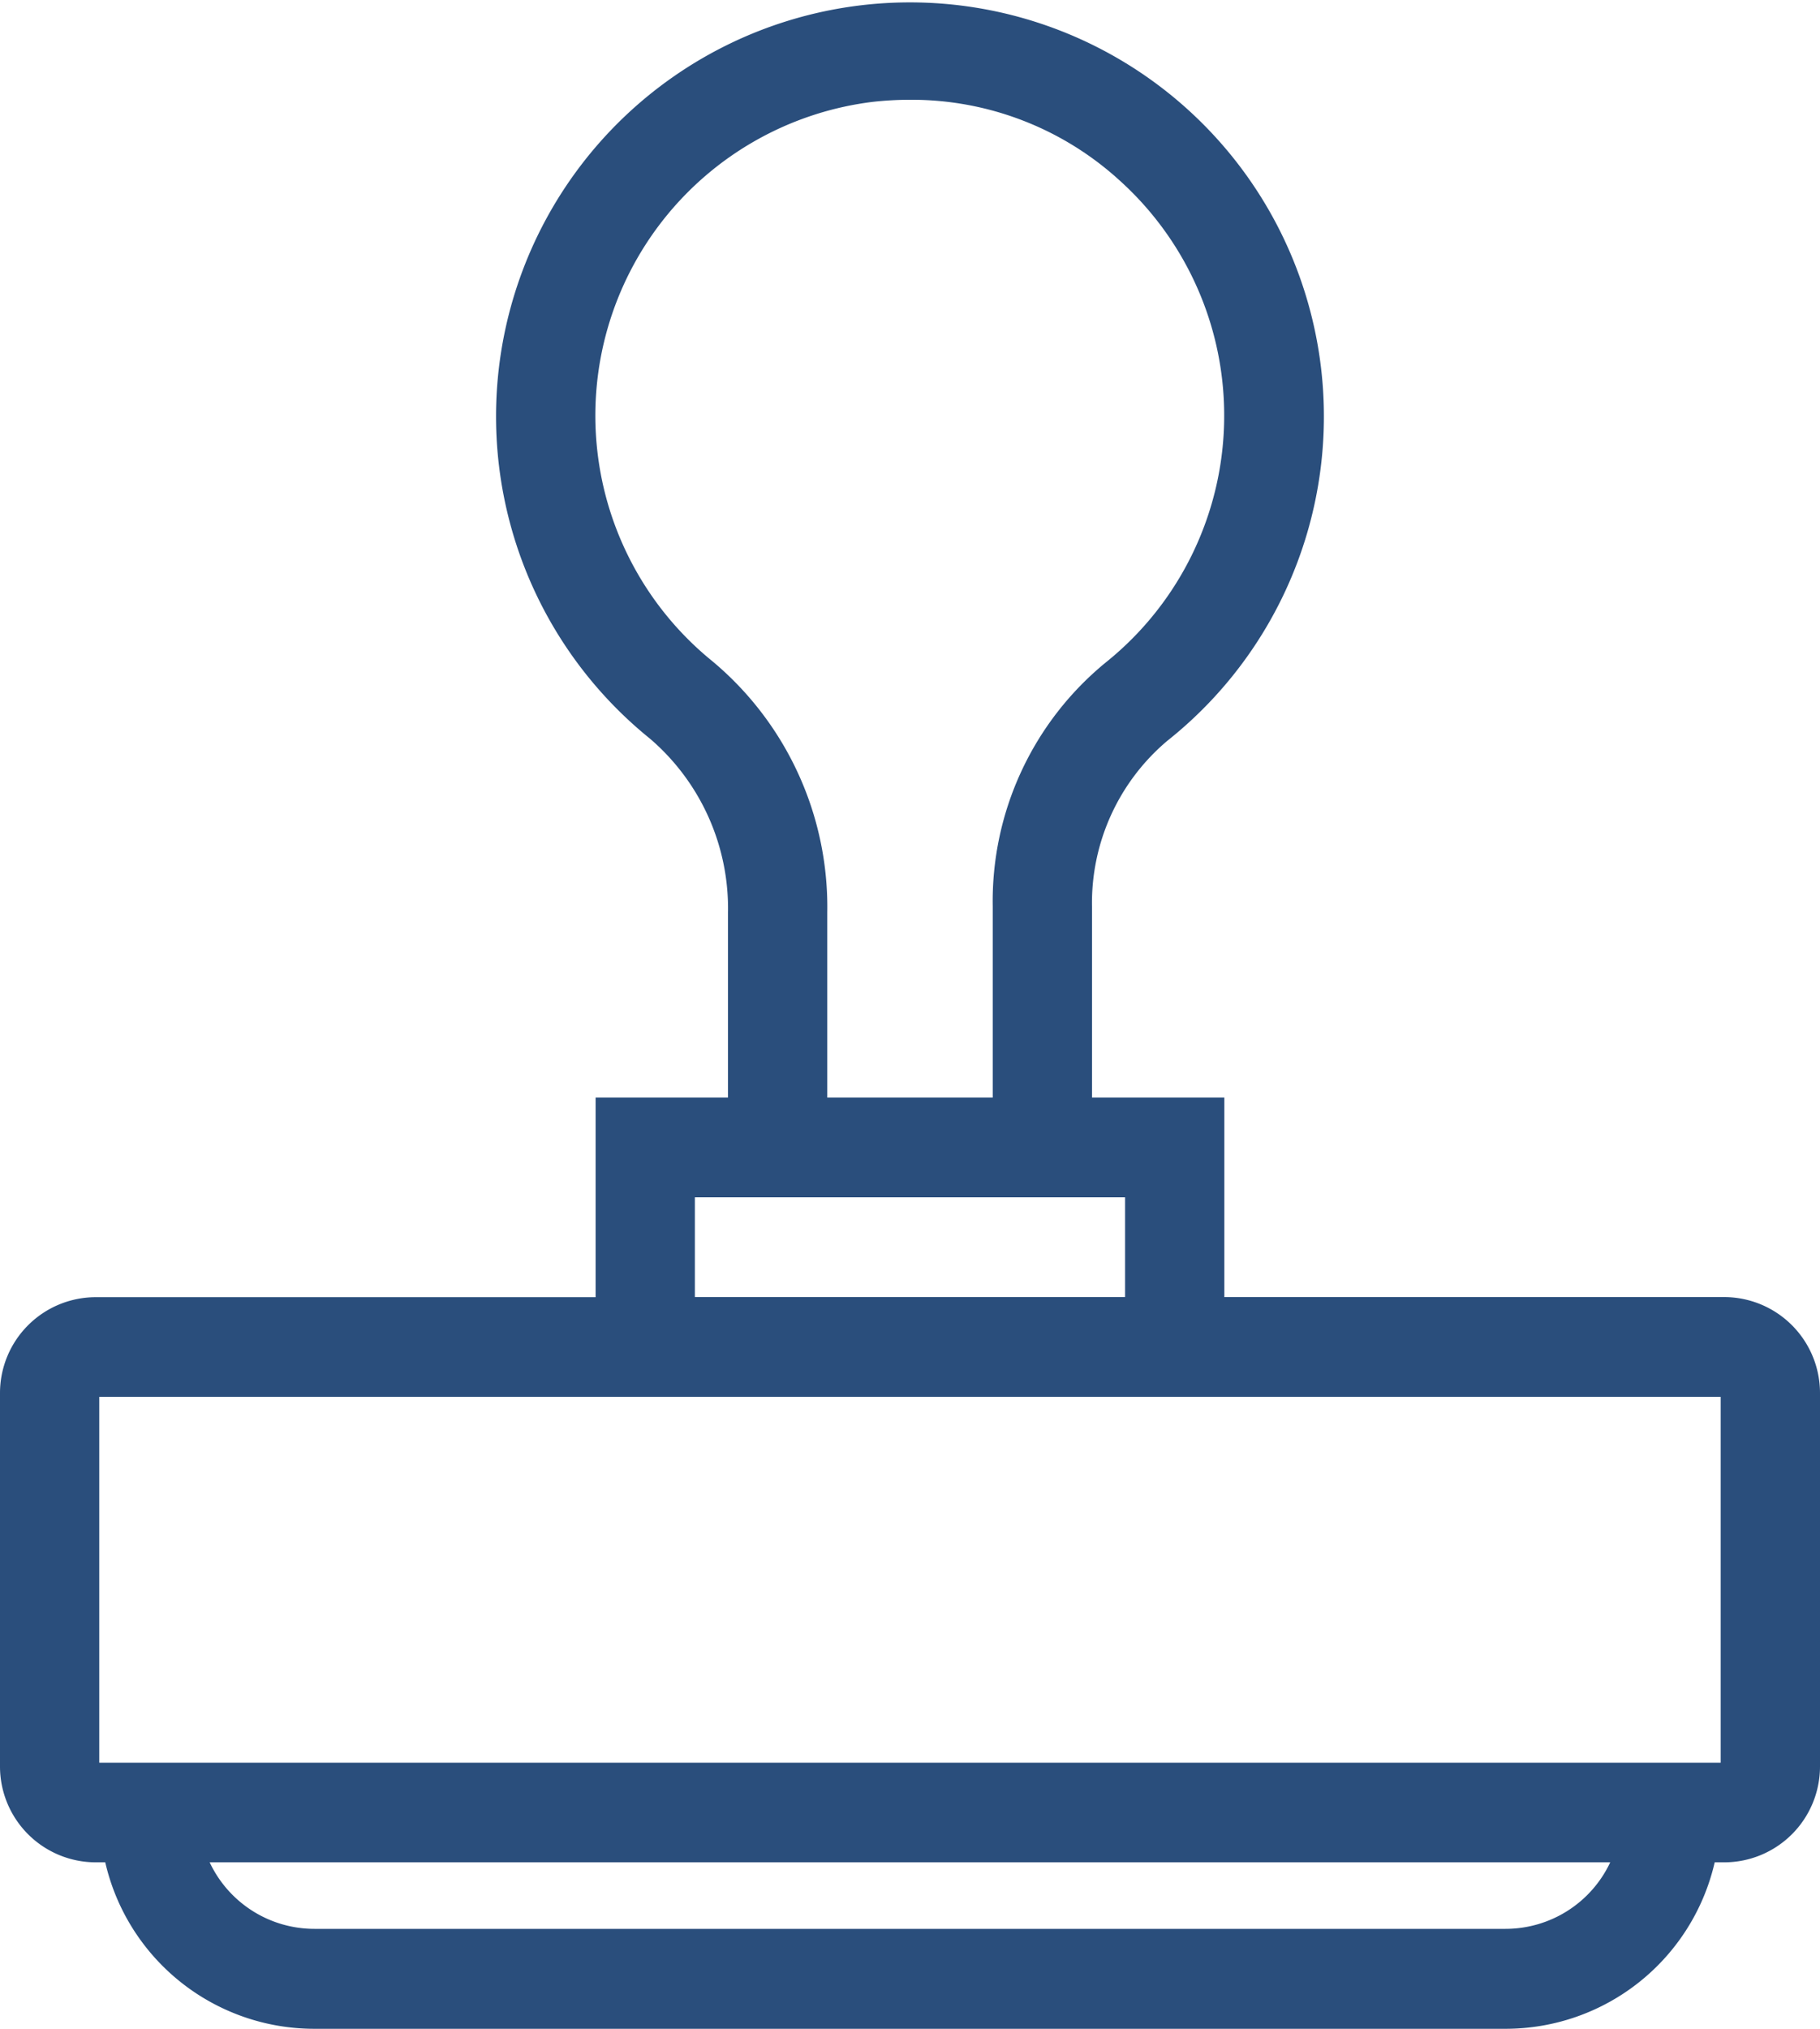
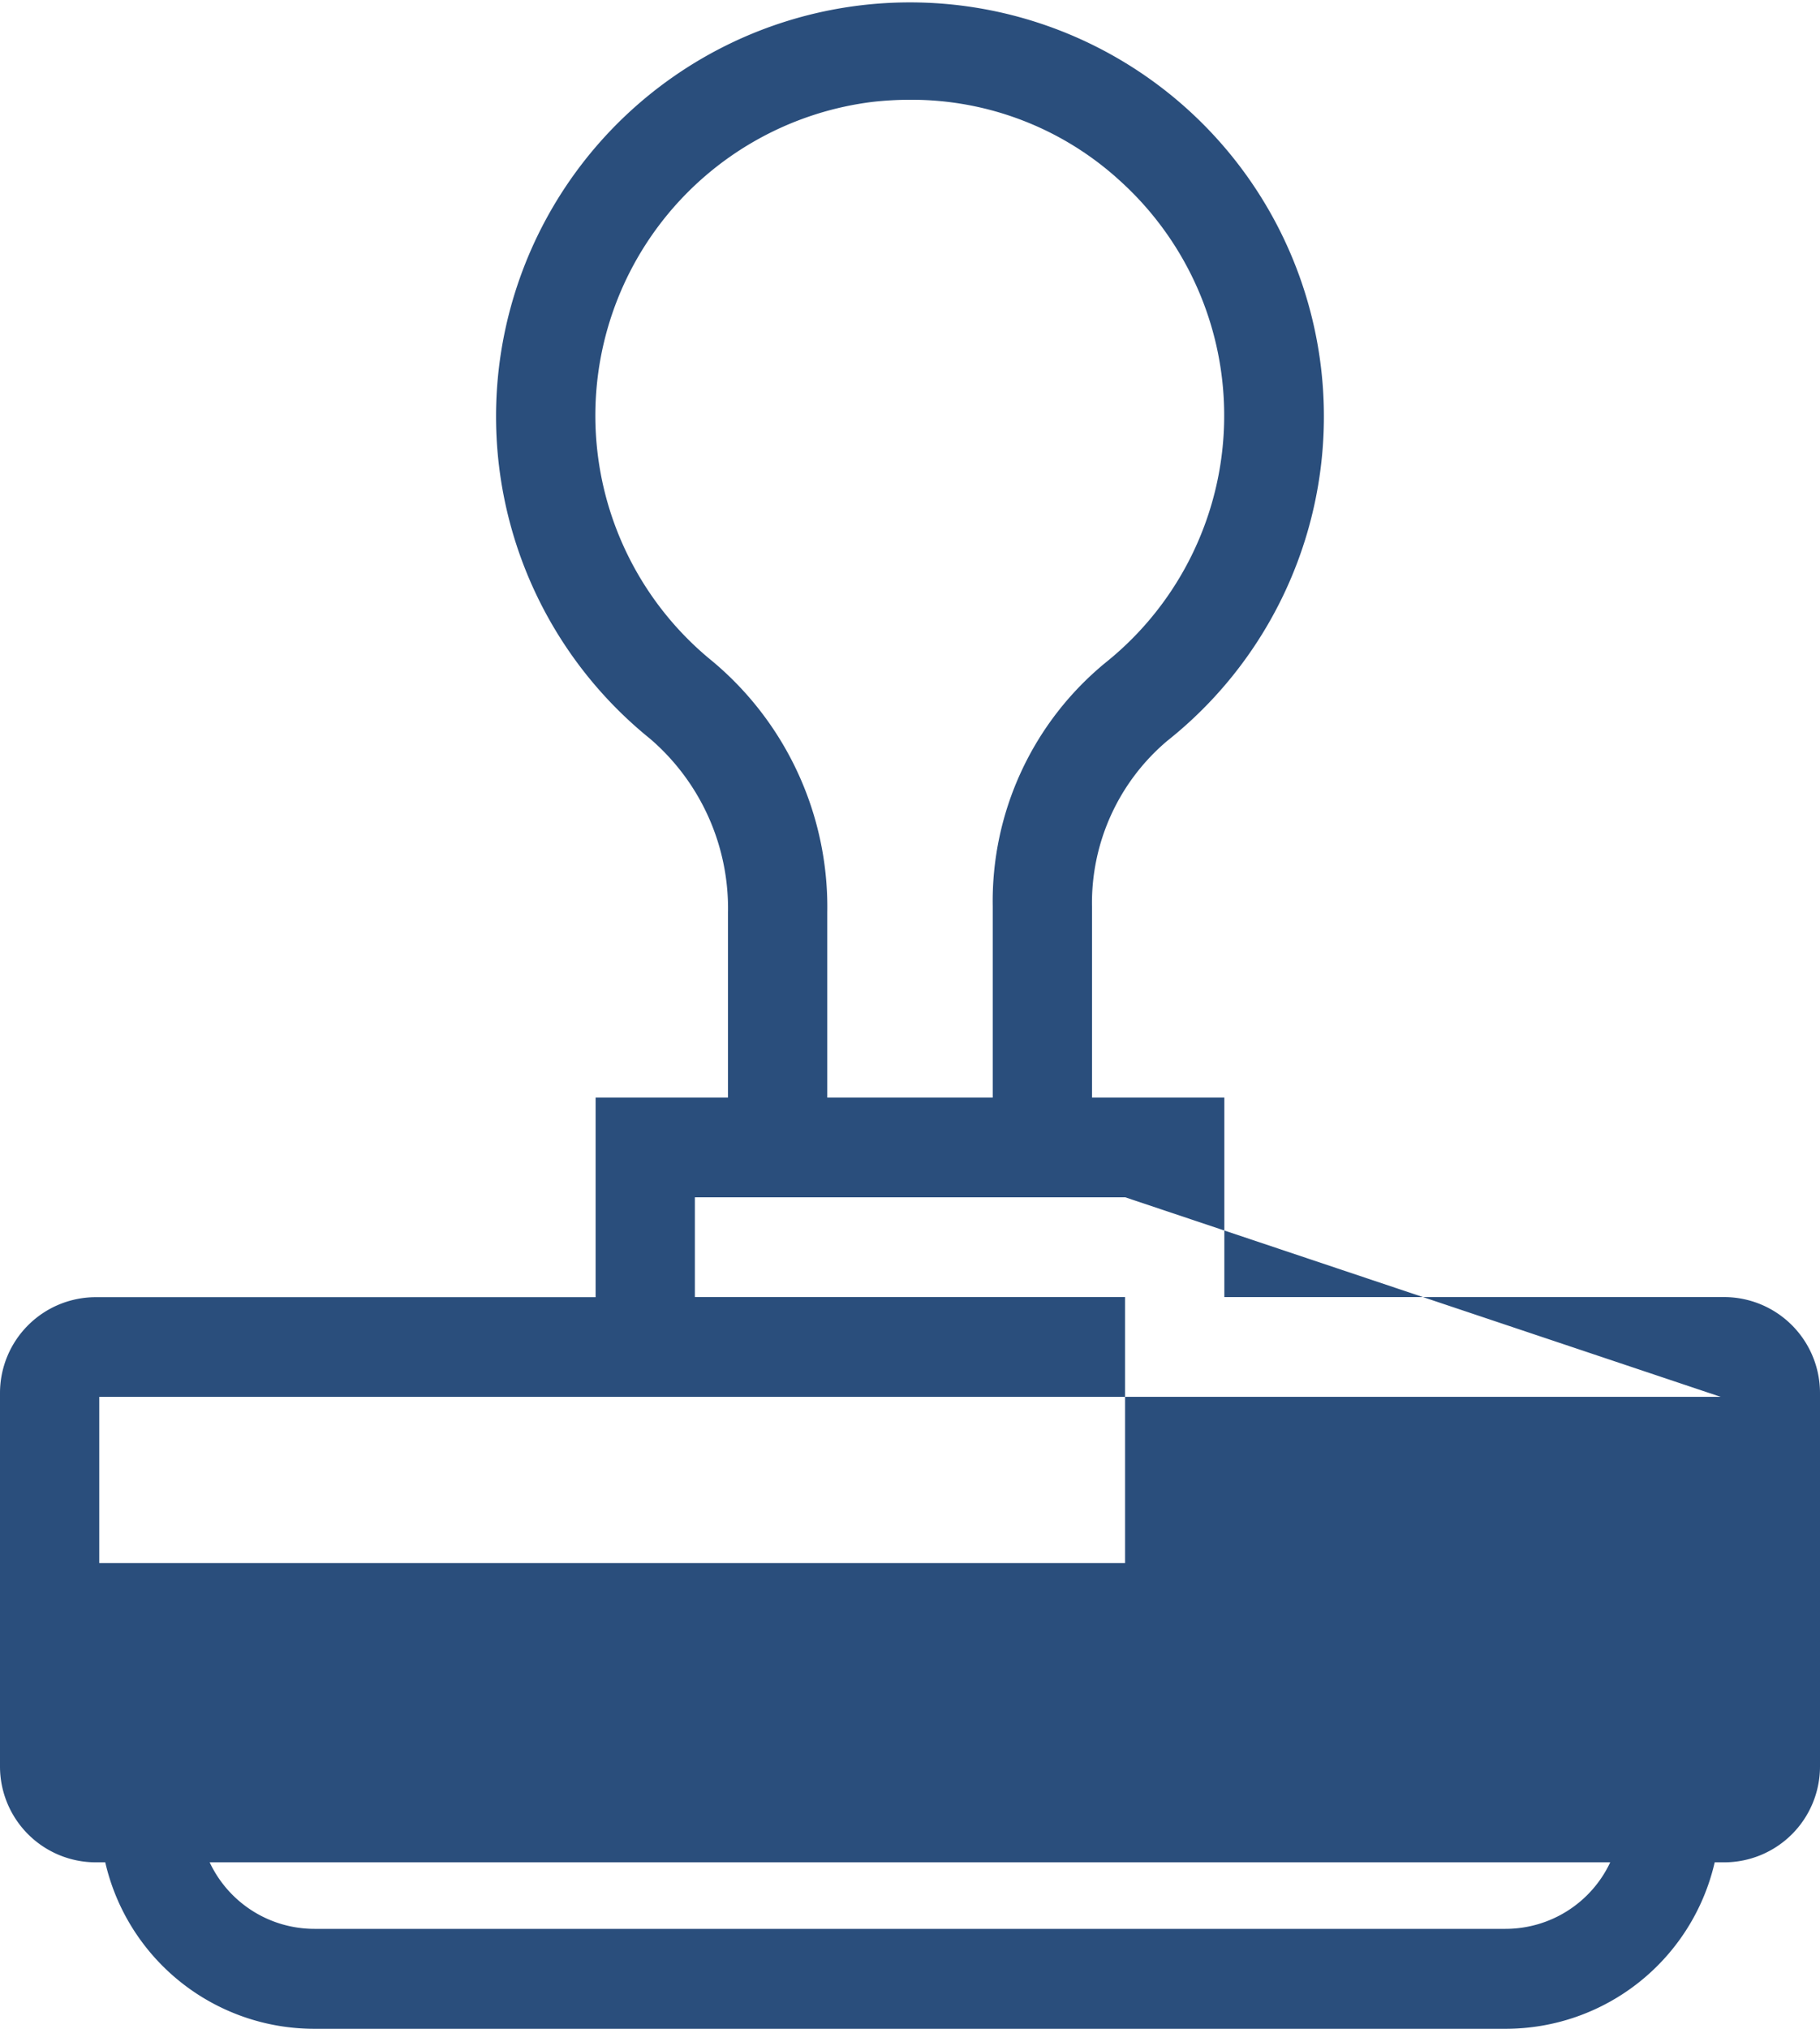
<svg xmlns="http://www.w3.org/2000/svg" width="35" height="39" viewBox="0 0 35 39">
  <defs>
    <style>
      .cls-1 {
        fill: #2a4e7c;
        fill-rule: evenodd;
      }
    </style>
  </defs>
-   <path id="Forme_1" data-name="Forme 1" class="cls-1" d="M49.162,26.934H39.545V23.1H37V19.426a4.078,4.078,0,0,1,1.449-3.186A7.96,7.96,0,1,0,28.5,16.2,4.3,4.3,0,0,1,30,19.543V23.1H27.454v3.836H17.836A1.843,1.843,0,0,0,16,28.779v7.179A1.843,1.843,0,0,0,17.836,37.8h0.188A4.124,4.124,0,0,0,22.046,41H44.954a4.126,4.126,0,0,0,4.021-3.2h0.189A1.843,1.843,0,0,0,51,35.958V28.779A1.845,1.845,0,0,0,49.162,26.934ZM46.966,37.8a2.225,2.225,0,0,1-2.013,1.279H22.045A2.226,2.226,0,0,1,20.032,37.8H46.966ZM35.091,19.426V23.1H31.909V19.544A6.157,6.157,0,0,0,29.7,14.711,6.077,6.077,0,0,1,32.785,3.958,6.423,6.423,0,0,1,33.5,3.918a5.933,5.933,0,0,1,4.02,1.541,6.084,6.084,0,0,1-.262,9.281A5.931,5.931,0,0,0,35.091,19.426Zm2.545,5.589v1.918H29.363V25.016h8.272ZM49.09,28.852v7.033H17.909V28.852H49.09Z" transform="translate(-16 -2)" />
+   <path id="Forme_1" data-name="Forme 1" class="cls-1" d="M49.162,26.934H39.545V23.1H37V19.426a4.078,4.078,0,0,1,1.449-3.186A7.96,7.96,0,1,0,28.5,16.2,4.3,4.3,0,0,1,30,19.543V23.1H27.454v3.836H17.836A1.843,1.843,0,0,0,16,28.779v7.179A1.843,1.843,0,0,0,17.836,37.8h0.188A4.124,4.124,0,0,0,22.046,41H44.954a4.126,4.126,0,0,0,4.021-3.2h0.189A1.843,1.843,0,0,0,51,35.958V28.779A1.845,1.845,0,0,0,49.162,26.934ZM46.966,37.8a2.225,2.225,0,0,1-2.013,1.279H22.045A2.226,2.226,0,0,1,20.032,37.8H46.966ZM35.091,19.426V23.1H31.909V19.544A6.157,6.157,0,0,0,29.7,14.711,6.077,6.077,0,0,1,32.785,3.958,6.423,6.423,0,0,1,33.5,3.918a5.933,5.933,0,0,1,4.02,1.541,6.084,6.084,0,0,1-.262,9.281A5.931,5.931,0,0,0,35.091,19.426Zm2.545,5.589v1.918H29.363V25.016h8.272Zv7.033H17.909V28.852H49.09Z" transform="translate(-16 -2)" />
</svg>